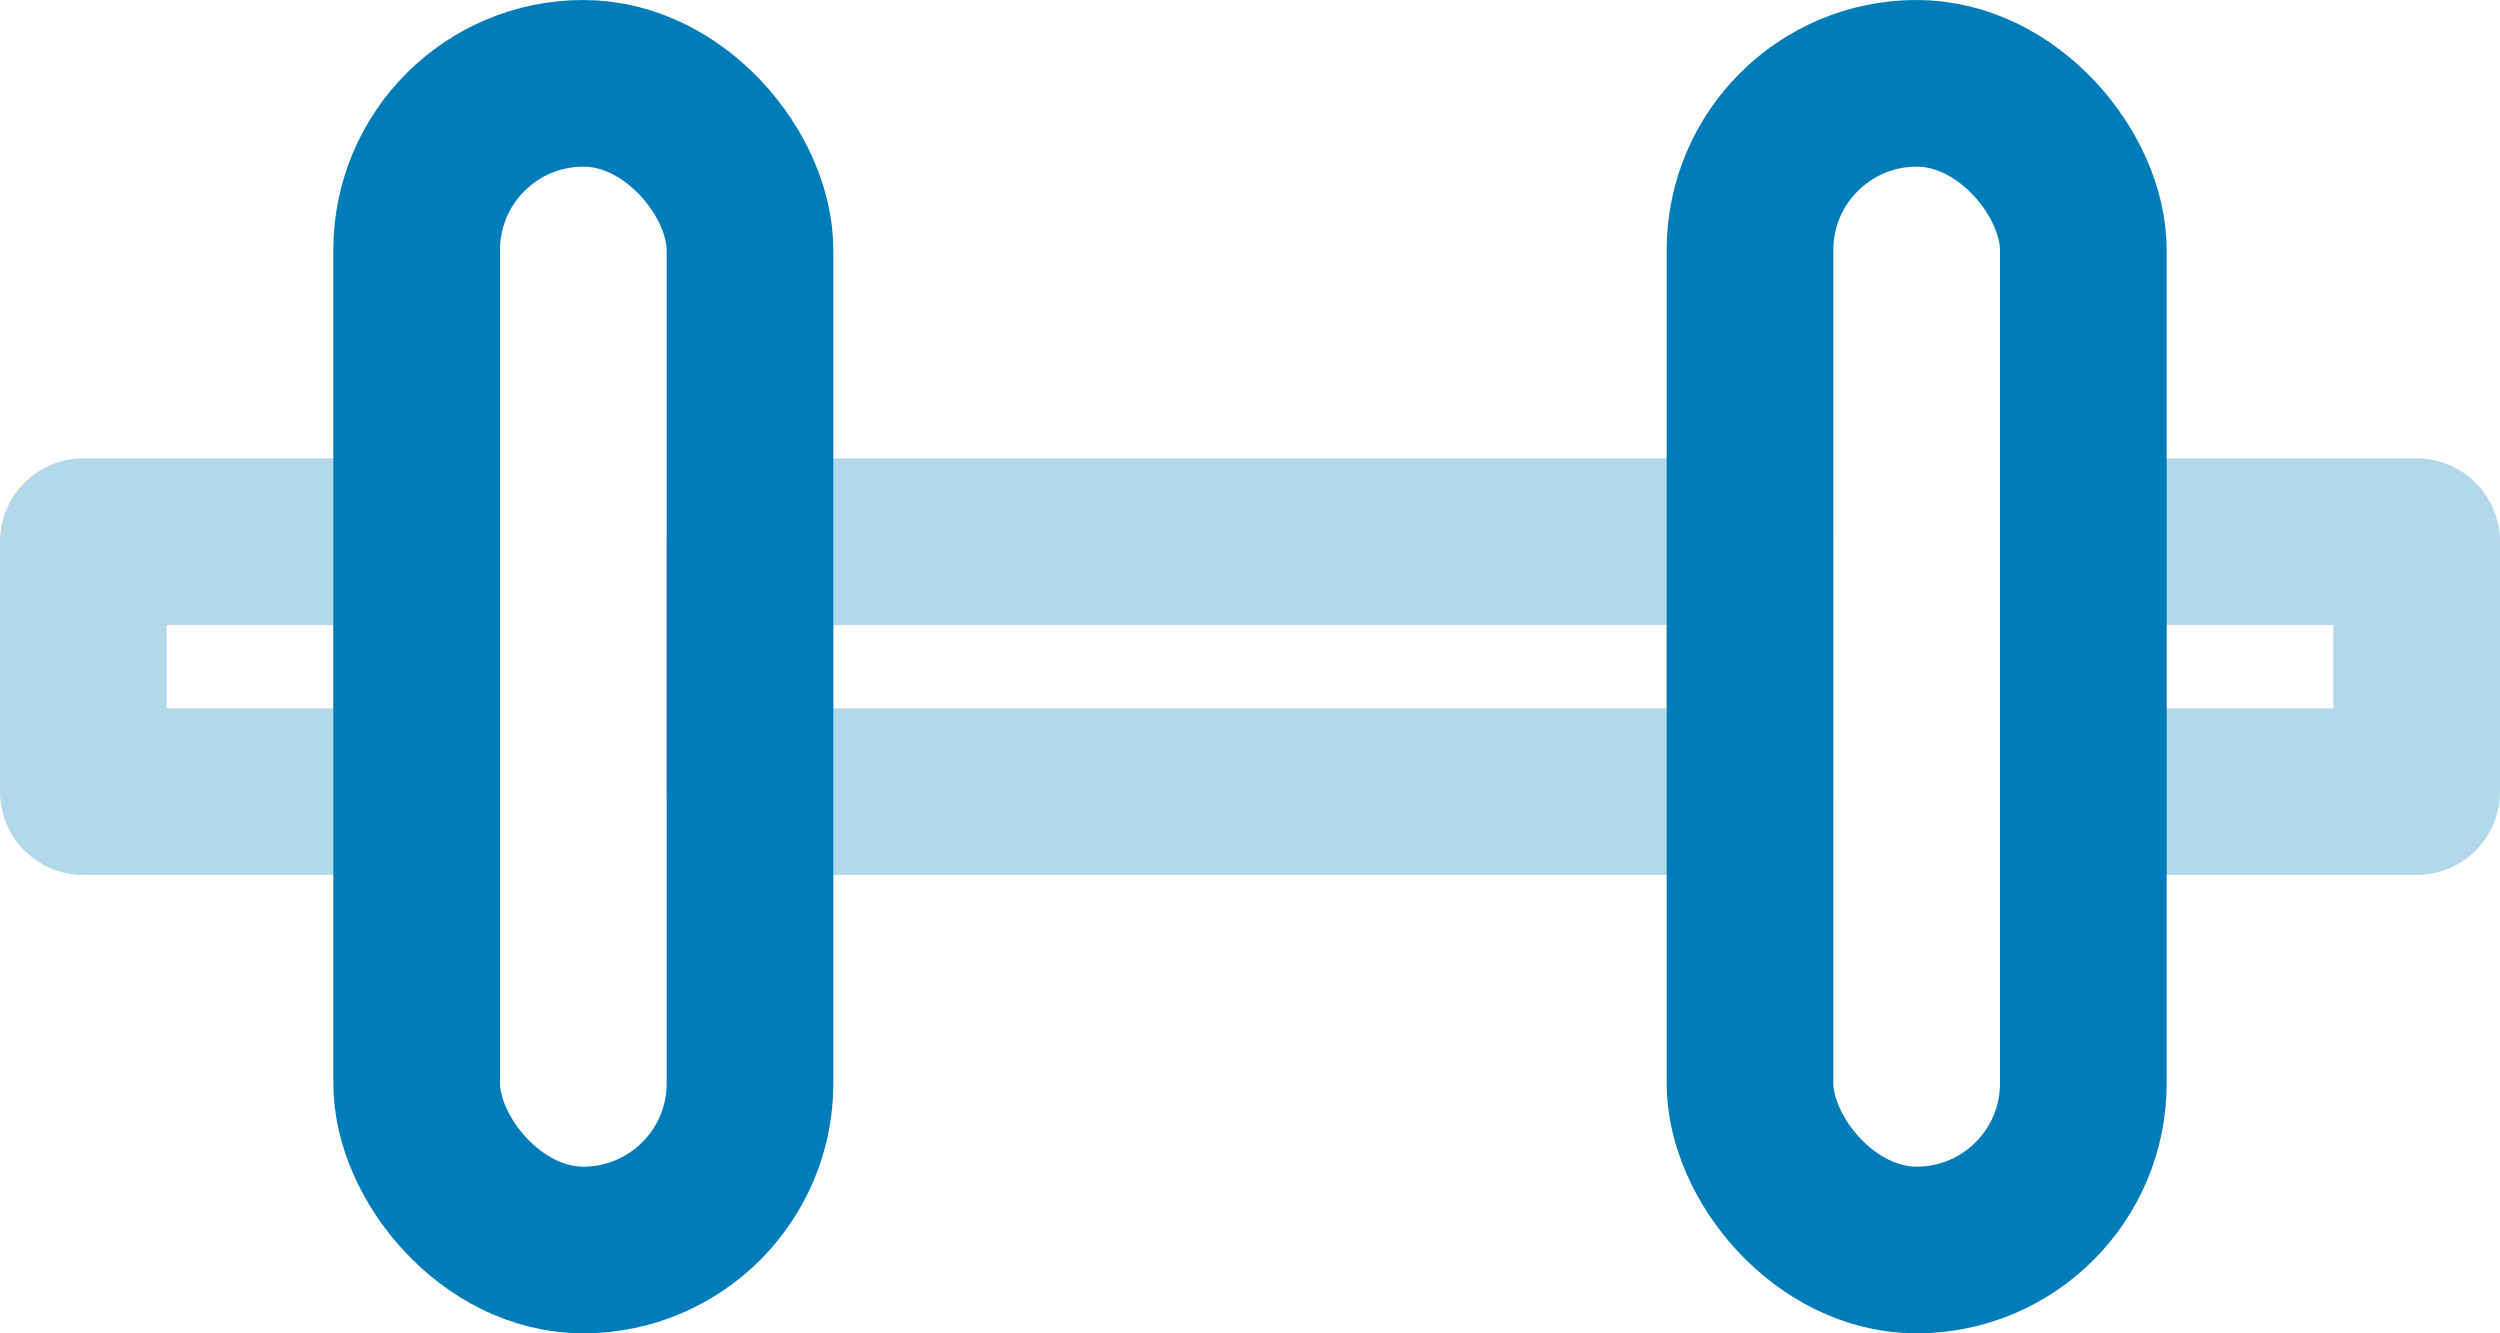
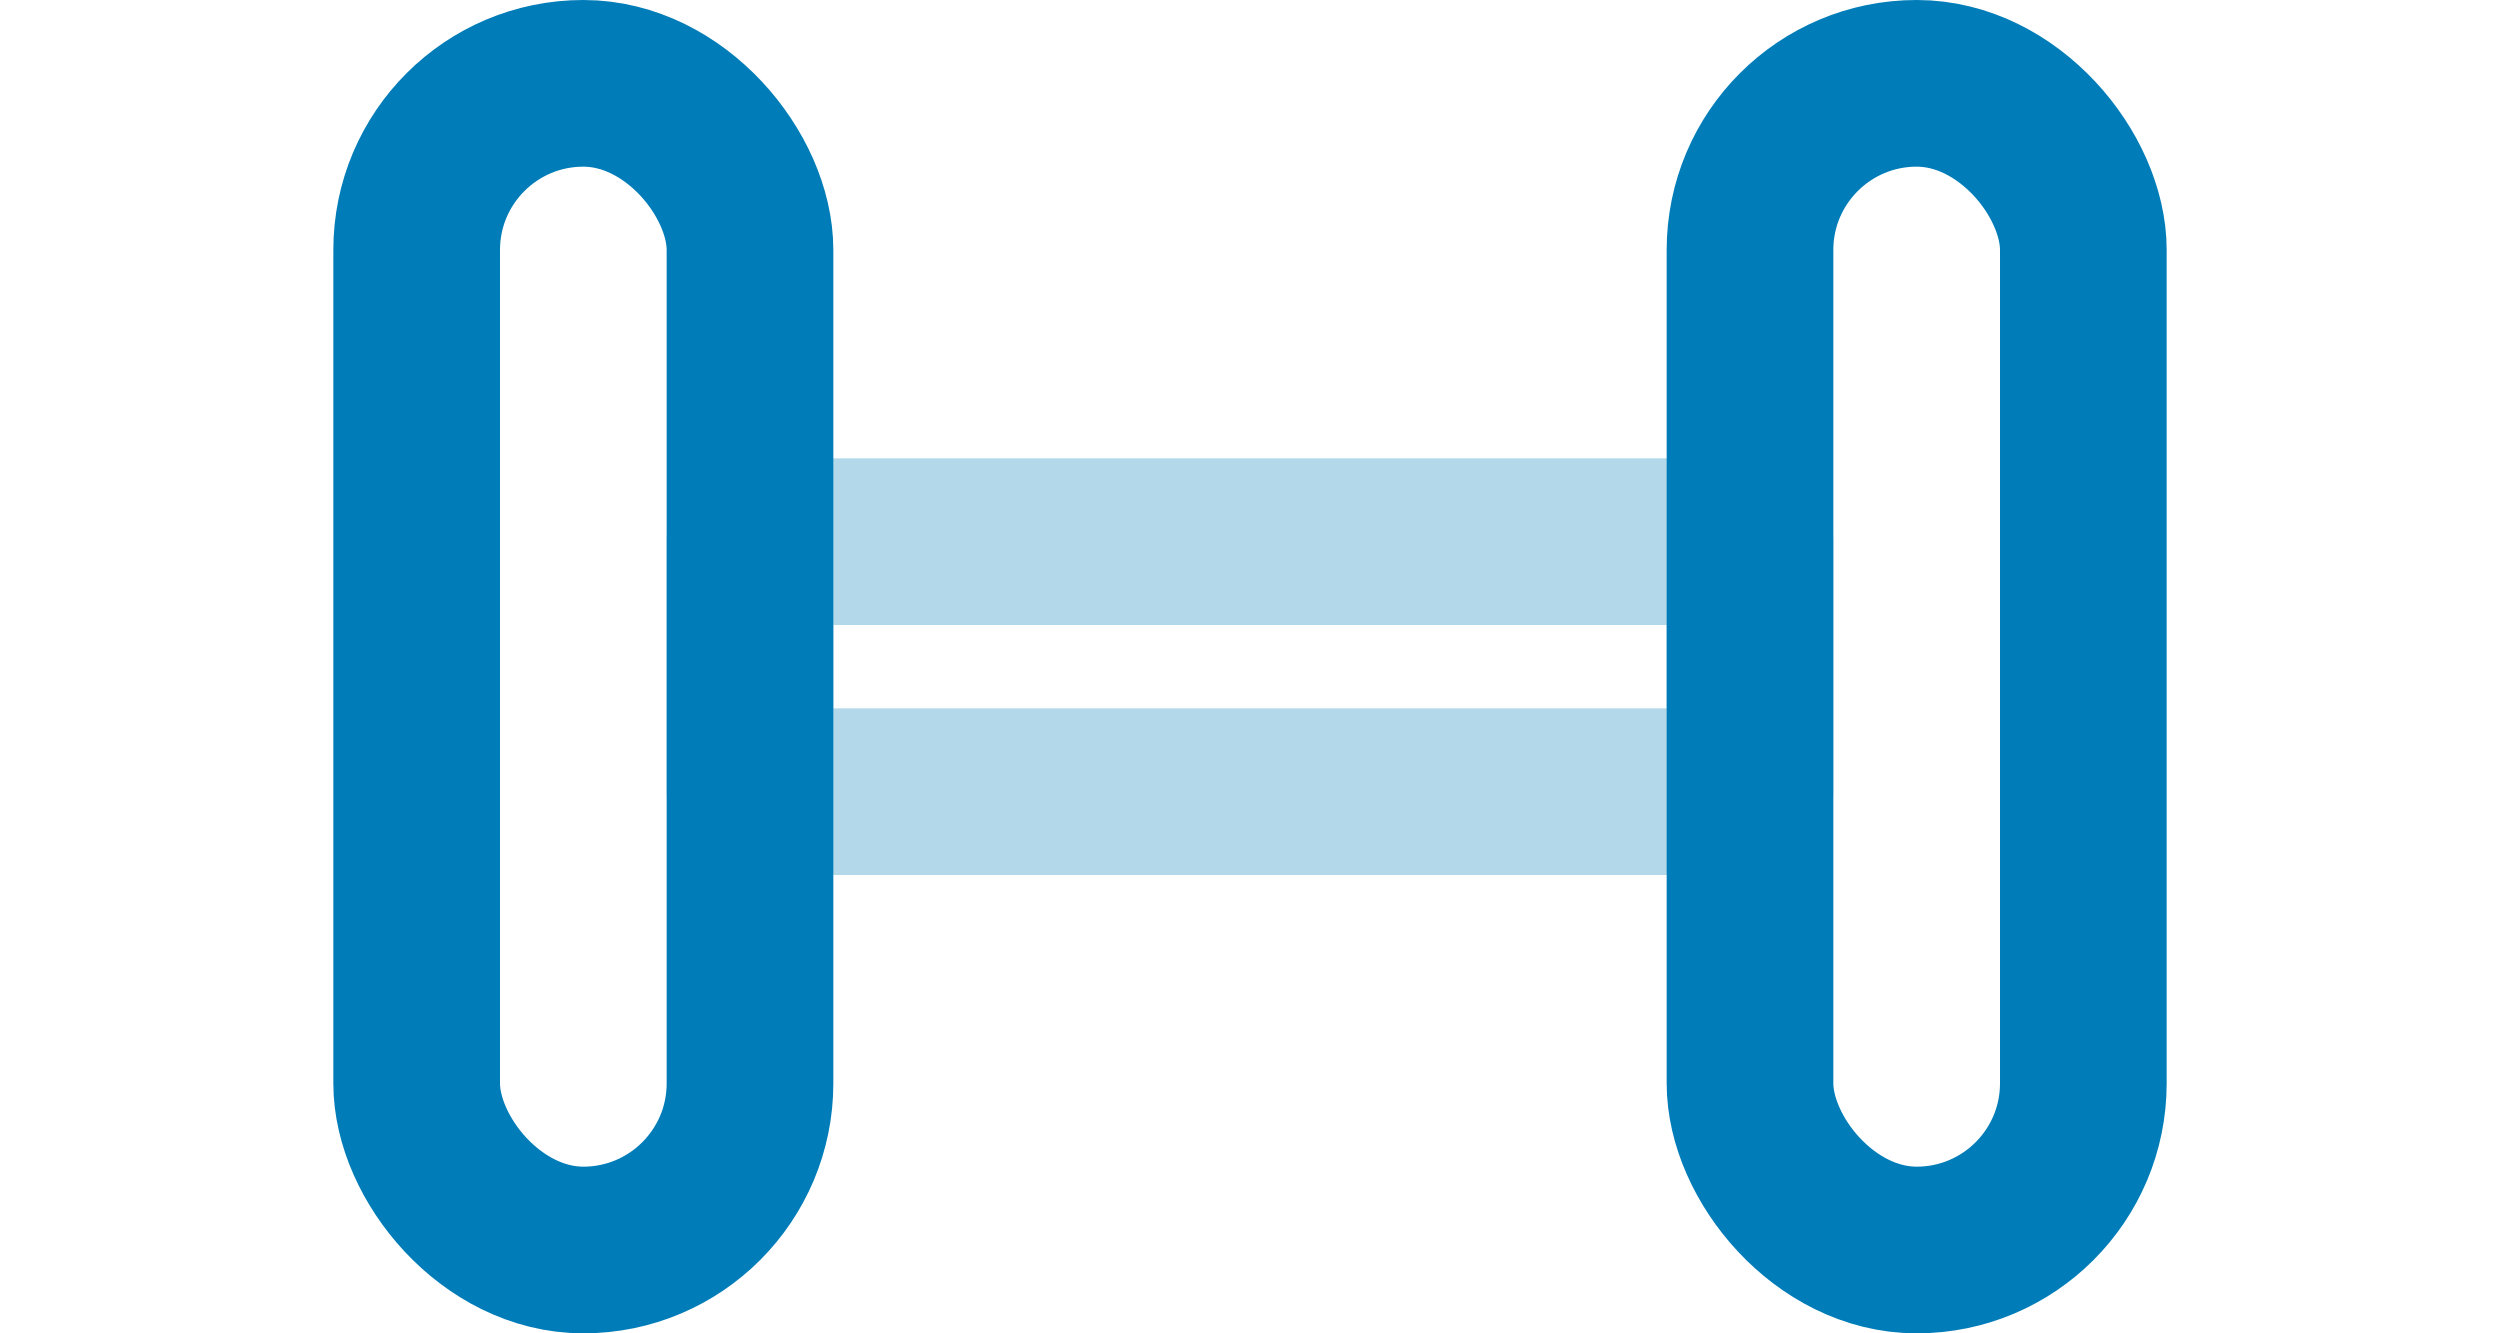
<svg xmlns="http://www.w3.org/2000/svg" width="30px" height="16px" viewBox="0 0 30 16" version="1.1">
  <title>icons/sport</title>
  <g id="UX-Lab-Afelio-+-formation---ASO" stroke="none" stroke-width="1" fill="none" fill-rule="evenodd" stroke-linejoin="round">
    <g id="work-with-us" transform="translate(-131, -3721)" stroke="#007CB8" stroke-width="2">
      <g id="Group-20" transform="translate(1, 3546)">
        <g id="Group-15" transform="translate(129, 167)">
          <g id="Group" transform="translate(2, 9)">
-             <rect id="Rectangle-Copy-2" opacity="0.3" x="0" y="5.5" width="4" height="3" />
            <rect id="Rectangle-Copy-4" opacity="0.3" x="8" y="5.5" width="12" height="3" />
-             <rect id="Rectangle-Copy-3" opacity="0.3" x="24" y="5.5" width="4" height="3" />
            <rect id="Rectangle-Copy-8" x="4" y="0" width="4" height="14" rx="2" />
            <rect id="Rectangle-Copy-9" x="20" y="0" width="4" height="14" rx="2" />
          </g>
        </g>
      </g>
    </g>
  </g>
</svg>